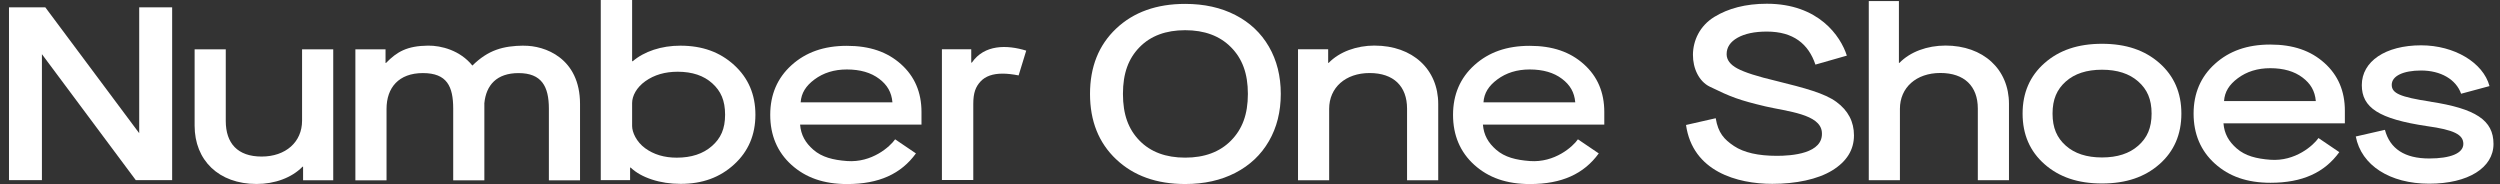
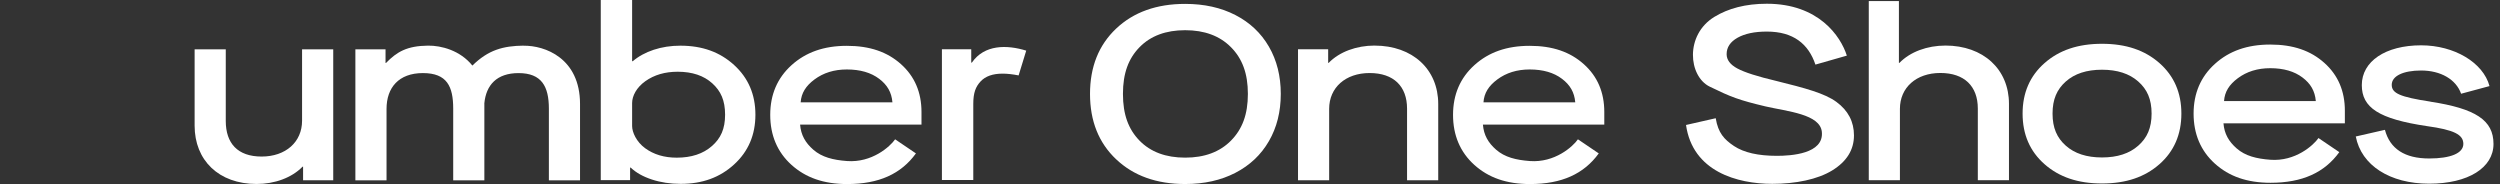
<svg xmlns="http://www.w3.org/2000/svg" width="163" height="12" viewBox="0 0 163 12" fill="none">
  <rect x="0" y="0" width="163" height="12" fill="#333333" stroke="none" />
  <g id="Group 4">
-     <path id="Vector" d="M0.586 0.479H2.955L9.076 8.684V0.479H11.224V11.746H8.854L2.733 3.532V11.746H0.586V0.479Z" fill="white" />
    <path id="Vector_2" d="M158.465 6.626C156.466 6.321 155.941 6.079 155.941 5.531C155.941 4.951 156.695 4.597 157.858 4.597C159.137 4.597 160.136 5.178 160.464 6.112L162.316 5.613C161.905 4.081 160.022 2.955 157.858 2.955C155.532 2.955 153.99 4.002 153.99 5.548C153.99 7.013 155.088 7.754 158.235 8.222C159.988 8.465 160.61 8.77 160.61 9.382C160.61 9.994 159.774 10.333 158.381 10.333C156.792 10.333 155.825 9.704 155.497 8.465L153.597 8.899C153.957 10.784 155.825 11.977 158.381 11.977C160.937 11.977 162.576 10.93 162.576 9.384C162.576 7.837 161.413 7.081 158.463 6.63" fill="white" />
    <path id="Vector_3" d="M89.627 2.971C88.447 2.971 87.333 3.375 86.629 4.1H86.596V3.214H84.63V11.753H86.661V7.097C86.661 5.712 87.727 4.762 89.299 4.762C90.871 4.762 91.74 5.631 91.74 7.081V11.753H93.772V6.776C93.772 4.521 92.101 2.973 89.626 2.973" fill="white" />
    <path id="Vector_4" d="M16.729 11.995C17.909 11.995 19.023 11.592 19.727 10.867H19.761V11.753H21.727V3.215H19.695V7.871C19.695 9.256 18.63 10.207 17.058 10.207C15.486 10.207 14.72 9.337 14.72 7.887V3.215H12.689V8.192C12.689 10.447 14.257 11.995 16.731 11.995" fill="white" />
    <path id="Vector_5" d="M126.841 2.971C125.661 2.971 124.547 3.375 123.843 4.1H123.809V0.068H121.844V11.749H123.875V7.094C123.875 5.709 124.94 4.758 126.512 4.758C128.084 4.758 128.954 5.628 128.954 7.078V11.749H130.985V6.772C130.985 4.518 129.314 2.97 126.839 2.97" fill="white" />
    <path id="Vector_6" d="M34.144 2.975C32.805 2.991 31.837 3.253 30.799 4.275C30.005 3.287 28.775 2.965 27.909 2.975C26.533 2.991 25.876 3.378 25.17 4.103H25.137V3.217H23.171V11.756H25.202V7.101C25.202 5.715 25.998 4.765 27.572 4.765C29.145 4.765 29.549 5.634 29.549 7.086V11.758H31.58V6.781C31.58 6.764 31.579 6.751 31.579 6.734C31.693 5.553 32.38 4.766 33.809 4.766C35.317 4.766 35.787 5.636 35.787 7.088V11.759H37.818V6.782C37.818 3.784 35.52 2.963 34.144 2.98V2.975Z" fill="white" />
    <path id="Vector_7" d="M41.122 10.928H41.082V11.745H39.17V0H41.214V3.992H41.255C41.628 3.673 42.084 3.424 42.622 3.245C43.162 3.068 43.74 2.978 44.356 2.978C45.801 2.978 46.944 3.399 47.867 4.242C48.791 5.085 49.253 6.165 49.253 7.479C49.253 8.793 48.791 9.875 47.867 10.719C46.944 11.565 45.808 11.988 44.377 11.988C43.705 11.988 43.081 11.894 42.505 11.705C41.928 11.516 41.467 11.257 41.122 10.927V10.928ZM46.416 9.525C46.989 9.02 47.276 8.411 47.276 7.479C47.276 6.547 46.998 5.938 46.441 5.433C45.885 4.929 45.132 4.677 44.184 4.677C43.356 4.677 42.656 4.883 42.079 5.292C41.502 5.702 41.214 6.251 41.214 6.724V8.217C41.214 8.624 41.496 9.249 42.059 9.661C42.622 10.074 43.311 10.28 44.123 10.28C45.079 10.28 45.845 10.027 46.416 9.523V9.525Z" fill="white" />
    <path id="Vector_8" d="M72.772 10.386C71.635 9.309 71.069 7.889 71.069 6.124C71.069 4.358 71.637 2.938 72.772 1.865C73.908 0.791 75.408 0.254 77.273 0.254C78.513 0.254 79.606 0.496 80.547 0.981C81.489 1.465 82.218 2.152 82.734 3.043C83.249 3.934 83.507 4.959 83.507 6.122C83.507 7.285 83.249 8.312 82.734 9.201C82.22 10.092 81.489 10.781 80.547 11.268C79.606 11.756 78.513 11.998 77.273 11.998C75.408 11.998 73.908 11.461 72.772 10.384V10.386ZM80.263 9.165C80.995 8.423 81.362 7.464 81.362 6.124C81.362 4.783 80.995 3.822 80.263 3.081C79.53 2.339 78.533 1.969 77.273 1.969C76.013 1.969 75.021 2.339 74.298 3.078C73.576 3.816 73.216 4.776 73.216 6.124C73.216 7.471 73.576 8.43 74.298 9.17C75.021 9.908 76.011 10.278 77.273 10.278C78.535 10.278 79.53 9.908 80.263 9.166V9.165Z" fill="white" />
    <path id="Vector_9" d="M61.413 3.21H63.325V4.083H63.365C64.178 2.9 65.639 2.91 66.91 3.301C66.91 3.301 66.42 4.916 66.414 4.917C66.017 4.839 65.668 4.801 65.37 4.801C64.726 4.801 64.245 4.972 63.93 5.314C63.615 5.656 63.458 6.044 63.458 6.777V11.735H61.413V3.21Z" fill="white" />
    <path id="Vector_10" d="M109.931 8.148L111.865 7.708C112.021 8.667 112.42 9.098 113.06 9.523C113.7 9.948 114.632 10.16 115.852 10.16C116.767 10.16 118.922 10.036 118.785 8.602C118.674 7.441 116.544 7.267 115.12 6.94C113.37 6.525 112.857 6.324 111.473 5.649C110.089 4.972 109.839 2.281 111.783 1.097C112.683 0.548 113.811 0.244 115.2 0.244C118.575 0.244 120.011 2.359 120.414 3.627L118.366 4.212C117.91 2.86 116.923 2.059 115.2 2.059C114.401 2.059 113.762 2.193 113.288 2.46C112.814 2.728 112.576 3.084 112.576 3.532C112.576 3.904 112.81 4.216 113.278 4.466C113.746 4.718 114.593 4.989 115.82 5.279C117.712 5.747 118.971 6.085 119.735 6.645C120.497 7.205 120.879 7.934 120.879 8.828C120.879 9.77 120.405 10.533 119.457 11.114C118.508 11.695 117.084 11.987 115.552 11.987C113.273 11.987 110.357 11.187 109.928 8.144L109.931 8.148Z" fill="white" />
    <path id="Vector_11" d="M131.873 7.406C131.873 6.051 132.349 4.954 133.303 4.114C134.256 3.275 135.478 2.855 137.05 2.855C138.622 2.855 139.845 3.275 140.797 4.114C141.75 4.954 142.226 6.051 142.226 7.406C142.226 8.761 141.75 9.866 140.797 10.704C139.843 11.544 138.622 11.963 137.05 11.963C135.478 11.963 134.255 11.544 133.303 10.704C132.349 9.865 131.873 8.766 131.873 7.406ZM139.414 9.498C139.994 8.985 140.284 8.343 140.284 7.406C140.284 6.469 139.994 5.827 139.414 5.314C138.835 4.801 138.047 4.546 137.05 4.546C136.053 4.546 135.267 4.801 134.69 5.314C134.114 5.827 133.826 6.469 133.826 7.406C133.826 8.343 134.114 8.985 134.69 9.498C135.267 10.011 136.053 10.266 137.05 10.266C138.047 10.266 138.835 10.011 139.414 9.498Z" fill="white" />
    <path id="Vector_12" d="M151.547 4.1C150.656 3.303 149.52 2.905 148.02 2.905C146.52 2.905 145.343 3.325 144.415 4.163C143.487 5 143.022 6.082 143.022 7.408C143.022 8.733 143.485 9.835 144.41 10.668C145.335 11.501 146.508 11.917 148.04 11.917C150.114 11.917 151.557 11.252 152.523 9.92C152.519 9.918 151.165 9 151.165 9C150.842 9.468 149.66 10.542 148.02 10.416C147.126 10.348 146.396 10.17 145.833 9.679C145.312 9.224 145.025 8.72 144.97 8.041H152.885V7.219C152.885 5.936 152.439 4.896 151.547 4.1ZM145.007 6.591C145.048 5.981 145.345 5.518 145.905 5.1C146.488 4.665 147.193 4.446 148.02 4.446C148.888 4.446 149.592 4.65 150.129 5.058C150.649 5.452 150.934 5.926 150.991 6.591H145.005H145.007Z" fill="white" />
    <path id="Vector_13" d="M103.263 4.183C102.372 3.386 101.235 2.988 99.736 2.988C98.236 2.988 97.059 3.408 96.131 4.246C95.203 5.083 94.738 6.165 94.738 7.491C94.738 8.816 95.201 9.918 96.126 10.751C97.051 11.584 98.224 12 99.756 12C101.83 12 103.273 11.335 104.239 10.002C104.235 10.001 102.881 9.083 102.881 9.083C102.558 9.551 101.376 10.625 99.736 10.499C98.842 10.431 98.112 10.253 97.549 9.762C97.027 9.307 96.741 8.803 96.686 8.124H104.6V7.302C104.6 6.019 104.155 4.979 103.263 4.183ZM96.722 6.674C96.764 6.064 97.061 5.601 97.621 5.183C98.204 4.748 98.909 4.529 99.736 4.529C100.604 4.529 101.308 4.733 101.845 5.141C102.365 5.535 102.65 6.009 102.707 6.674H96.721H96.722Z" fill="white" />
    <path id="Vector_14" d="M58.744 4.183C57.852 3.386 56.716 2.988 55.216 2.988C53.716 2.988 52.54 3.408 51.611 4.246C50.683 5.083 50.219 6.165 50.219 7.491C50.219 8.816 50.681 9.918 51.606 10.751C52.532 11.584 53.705 12 55.236 12C57.311 12 58.754 11.335 59.719 10.002C59.716 10.001 58.362 9.083 58.362 9.083C58.038 9.551 56.857 10.625 55.216 10.499C54.323 10.431 53.592 10.253 53.029 9.762C52.508 9.307 52.221 8.803 52.166 8.124H60.081V7.302C60.081 6.019 59.635 4.979 58.744 4.183ZM52.203 6.674C52.245 6.064 52.542 5.601 53.101 5.183C53.684 4.748 54.39 4.529 55.216 4.529C56.084 4.529 56.788 4.733 57.326 5.141C57.846 5.535 58.13 6.009 58.187 6.674H52.201H52.203Z" fill="white" />
  </g>
</svg>